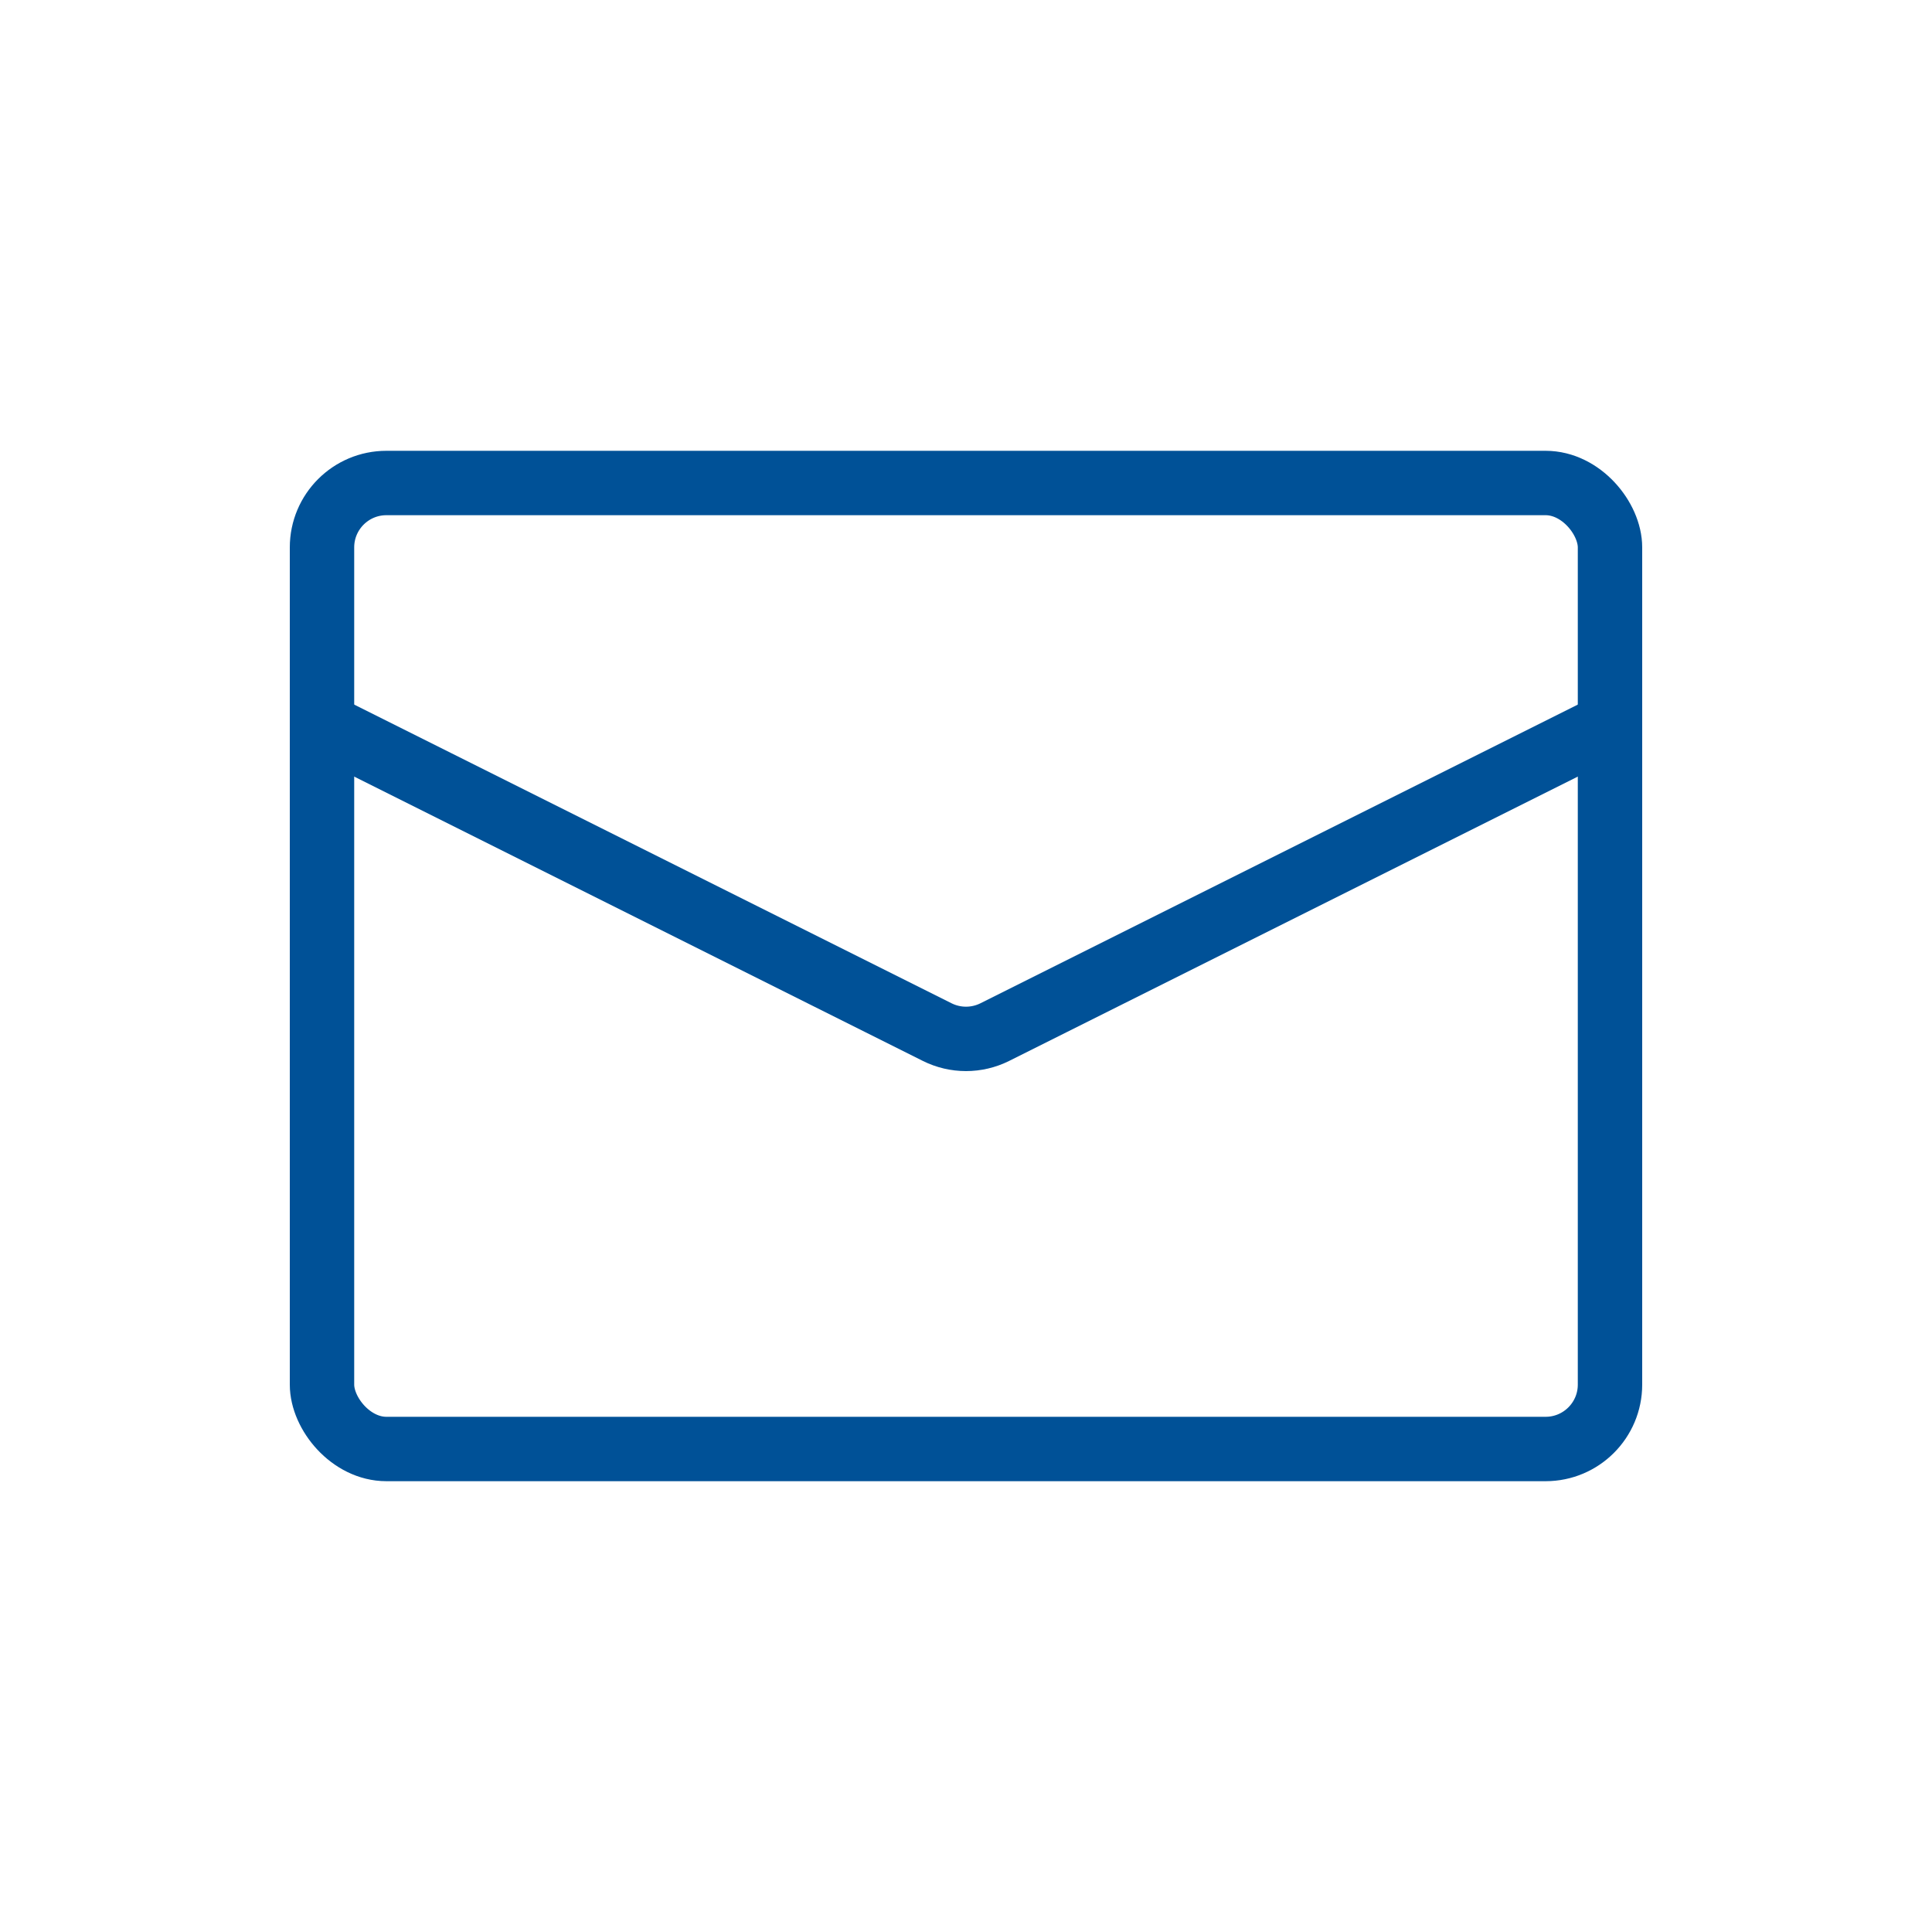
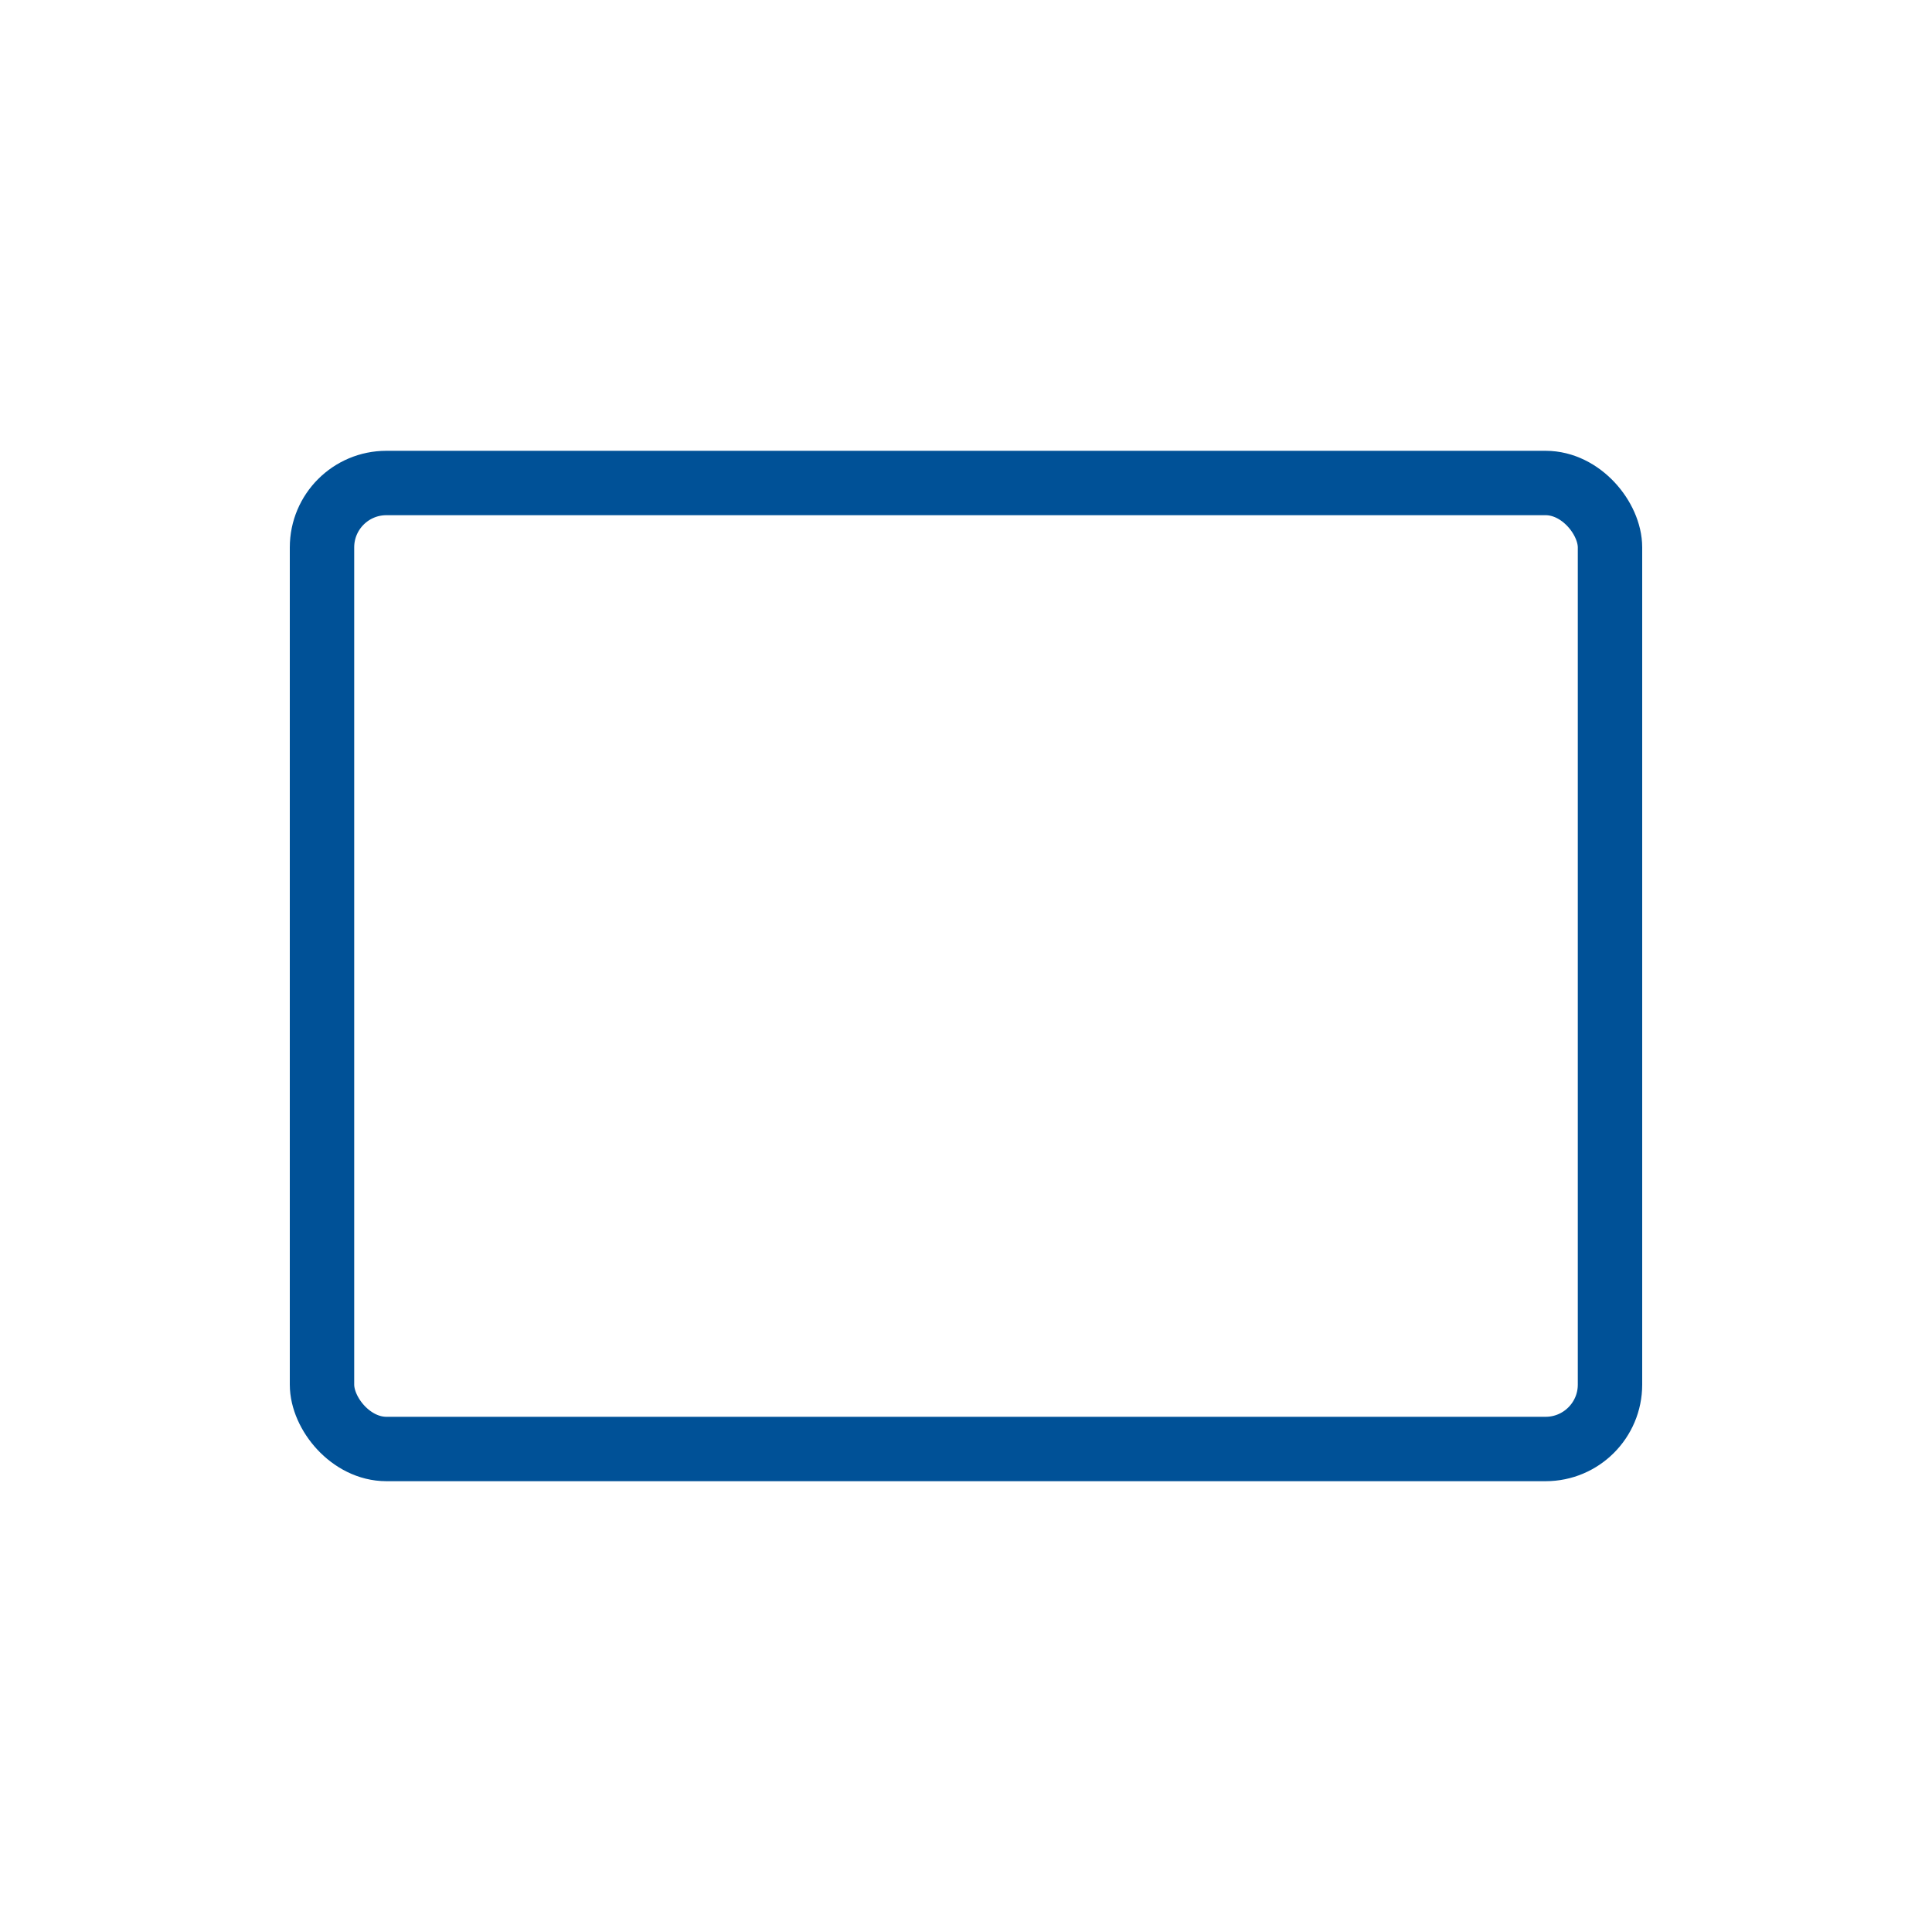
<svg xmlns="http://www.w3.org/2000/svg" width="60" height="60" viewBox="0 0 60 60" fill="none">
  <rect x="10" y="15" width="40" height="30" rx="2" stroke="#005197" stroke-width="2" />
-   <path d="M10 22.5L29.106 32.053C29.669 32.334 30.331 32.334 30.894 32.053L50 22.5" stroke="#005197" stroke-width="2" />
</svg>